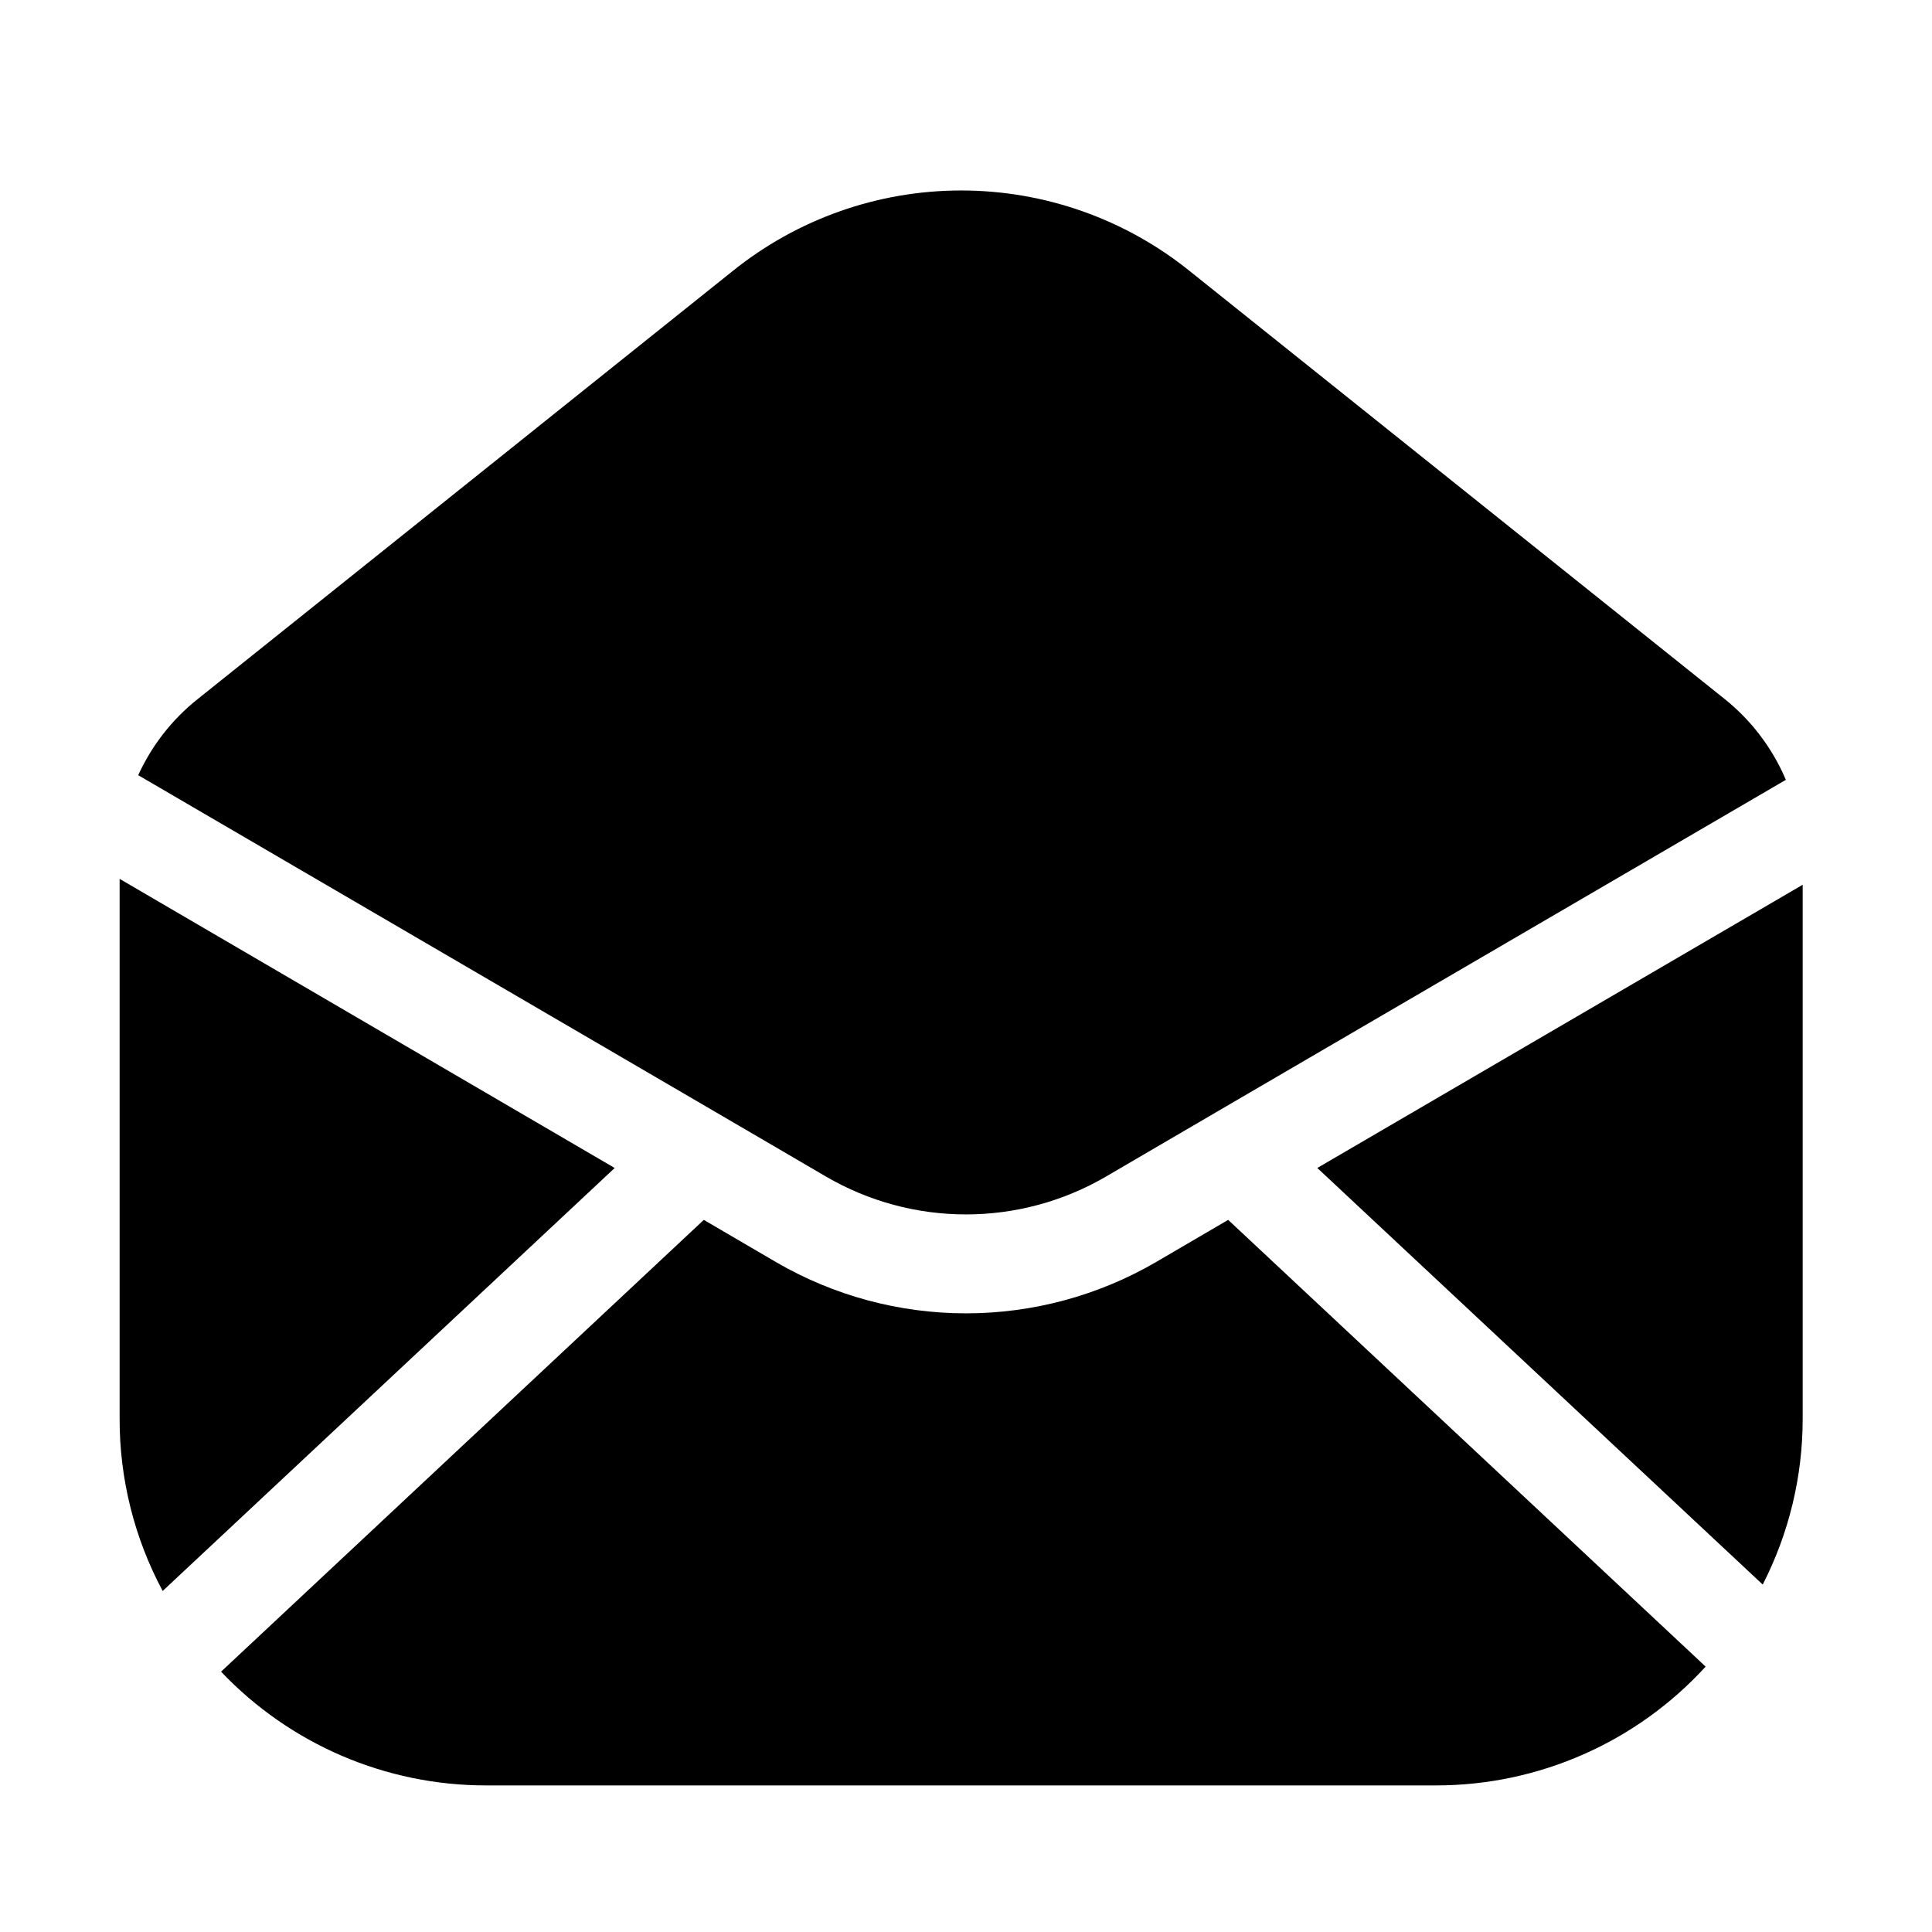
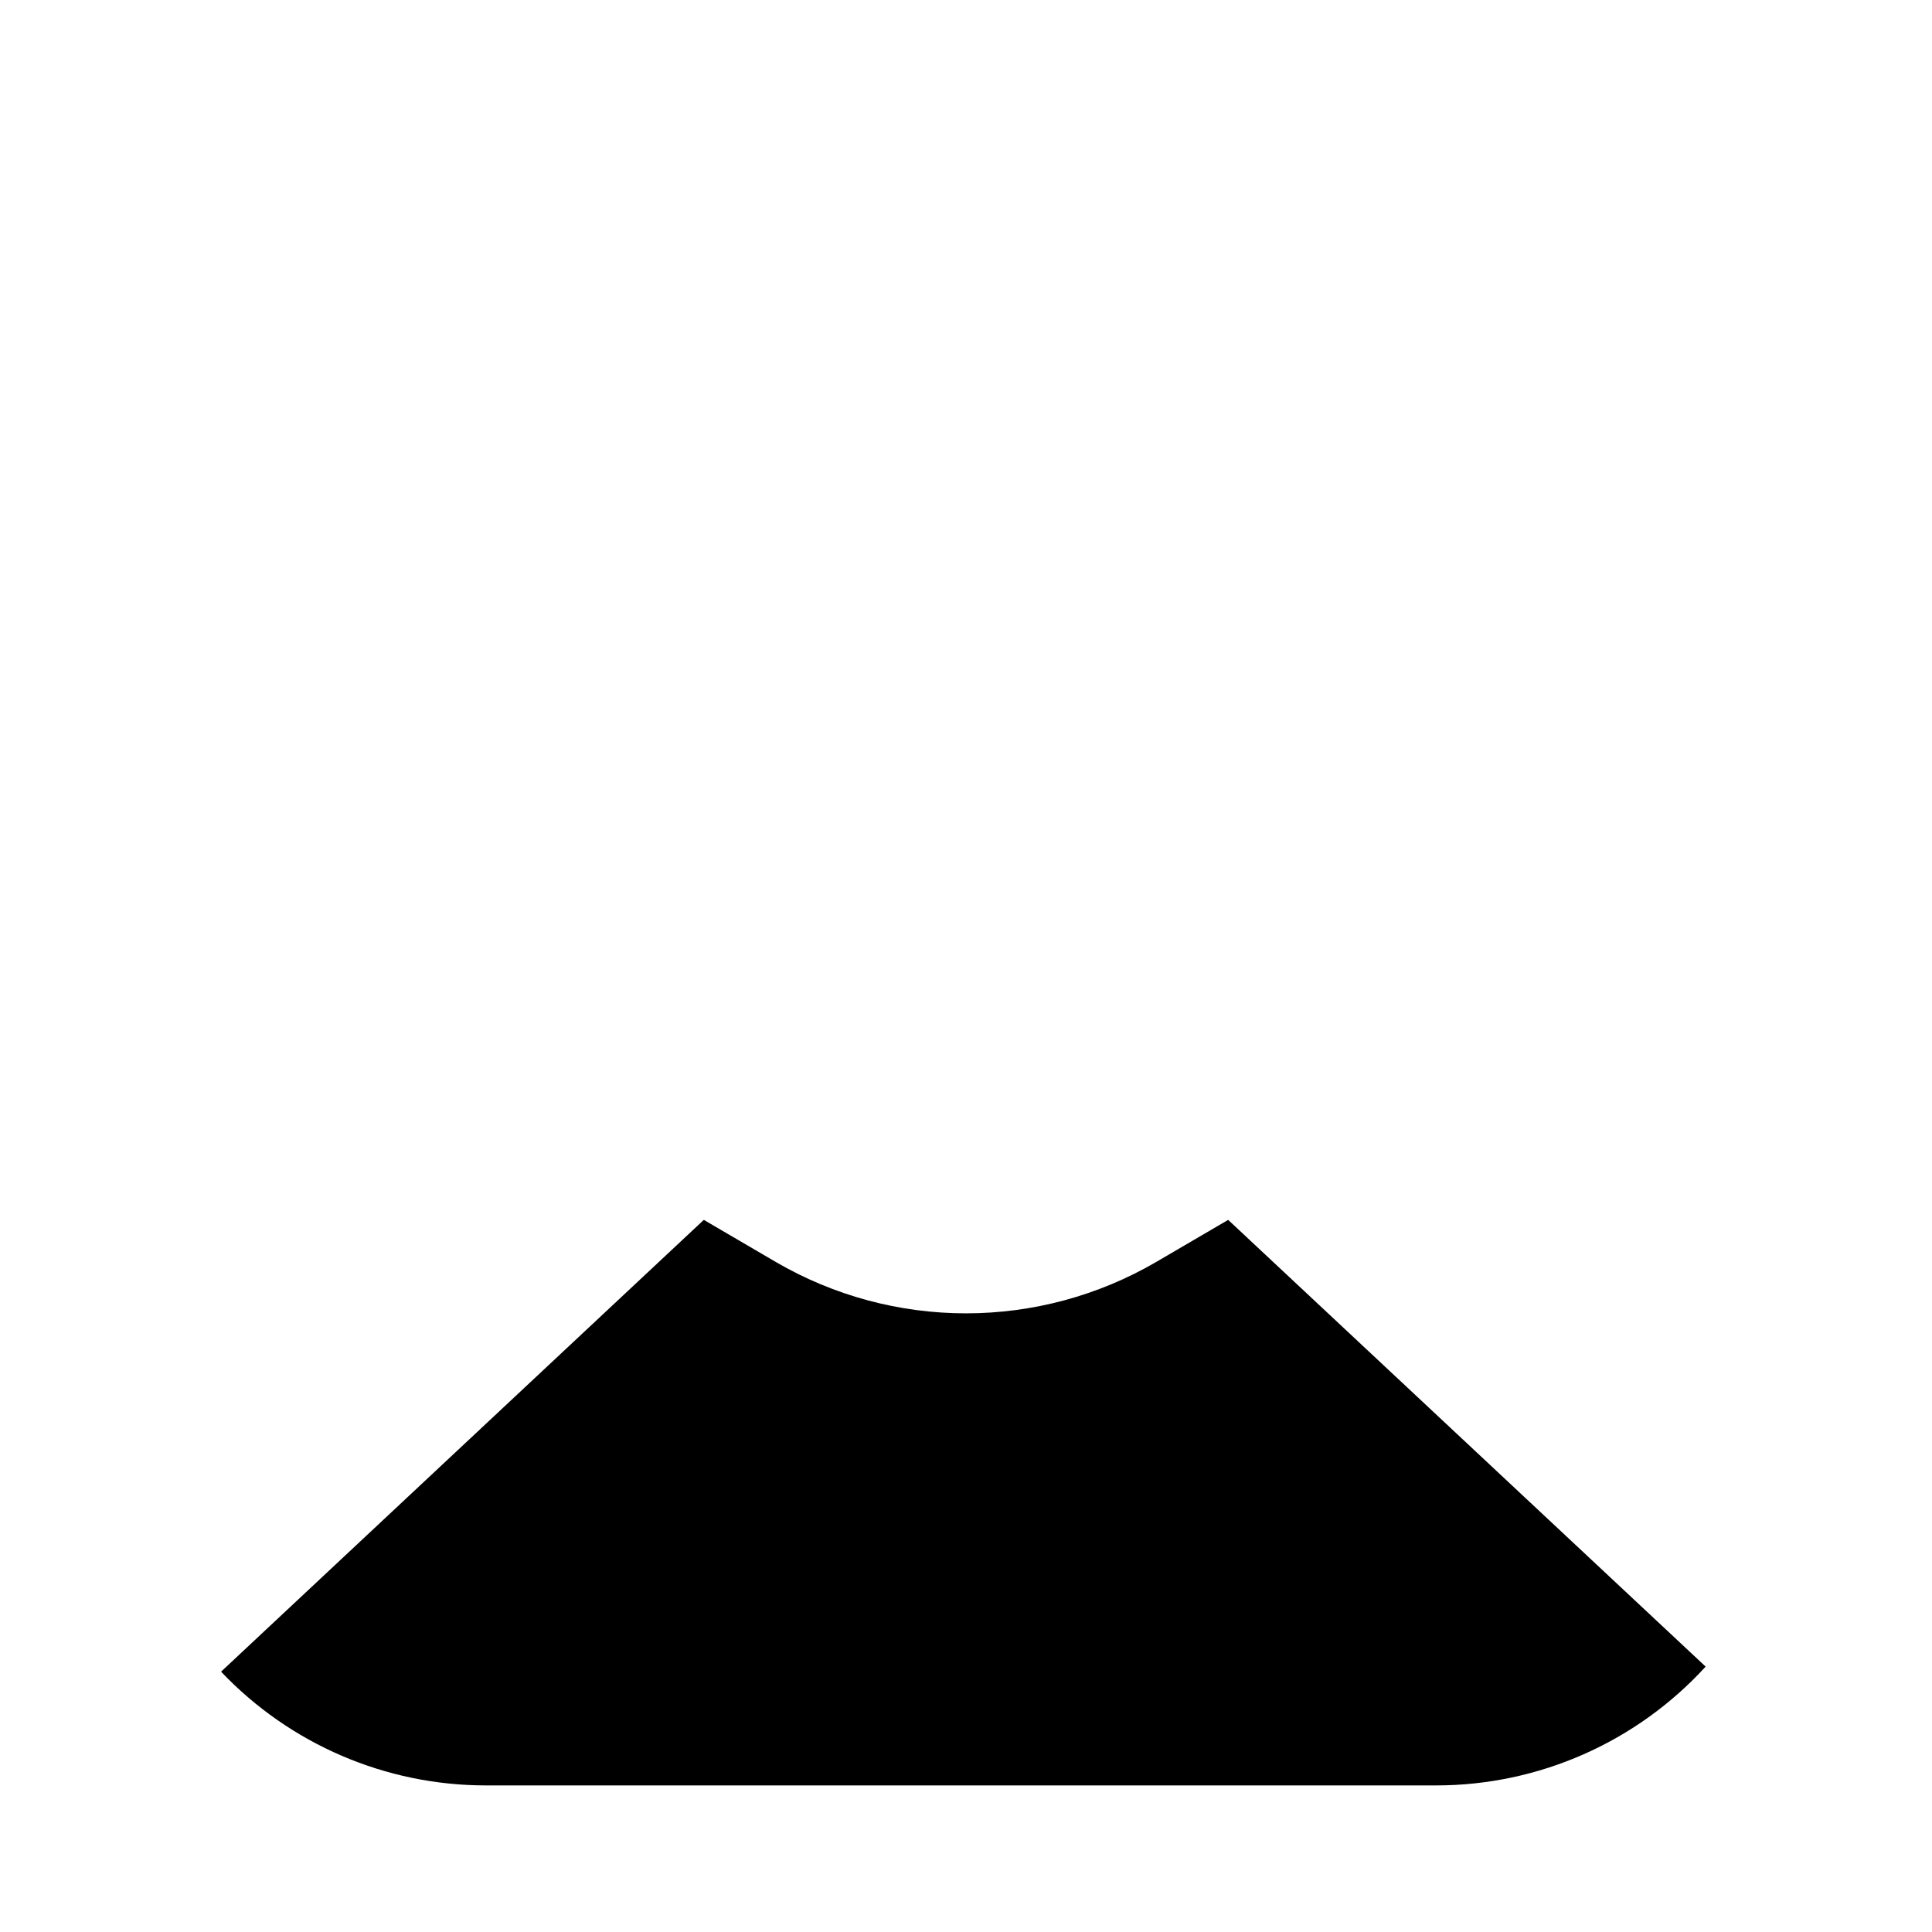
<svg xmlns="http://www.w3.org/2000/svg" fill="#000000" width="800px" height="800px" version="1.1" viewBox="144 144 512 512">
  <g>
-     <path d="m350.56 448.59 12.387 7.242c11.25 6.551 24.031 10 37.051 10 13.016 0 25.801-3.449 37.051-10l12.387-7.242 23.723-13.855 144.11-84.07c-3.543-8.367-9.105-15.719-16.195-21.402l-141.7-113.36c-17.176-13.863-38.582-21.426-60.652-21.426-22.07 0-43.477 7.562-60.652 21.426l-141.7 113.37c-6.762 5.387-12.156 12.293-15.742 20.16l146.21 85.305z" />
    <path d="m469.48 467.28-19.207 11.23c-15.27 8.871-32.617 13.539-50.273 13.539-17.66 0-35.008-4.668-50.277-13.539l-19.207-11.23-127.93 119.73c18.262 19.238 43.617 30.137 70.145 30.145h251.91c27.152-0.016 53.055-11.441 71.371-31.488z" />
-     <path d="m621.73 520.06v-141.59l-128.63 75.055 118.04 110.4c6.953-13.578 10.582-28.609 10.59-43.863z" />
-     <path d="m306.9 453.53-131.2-76.621v143.16c-0.012 15.895 3.906 31.543 11.41 45.555z" />
  </g>
</svg>